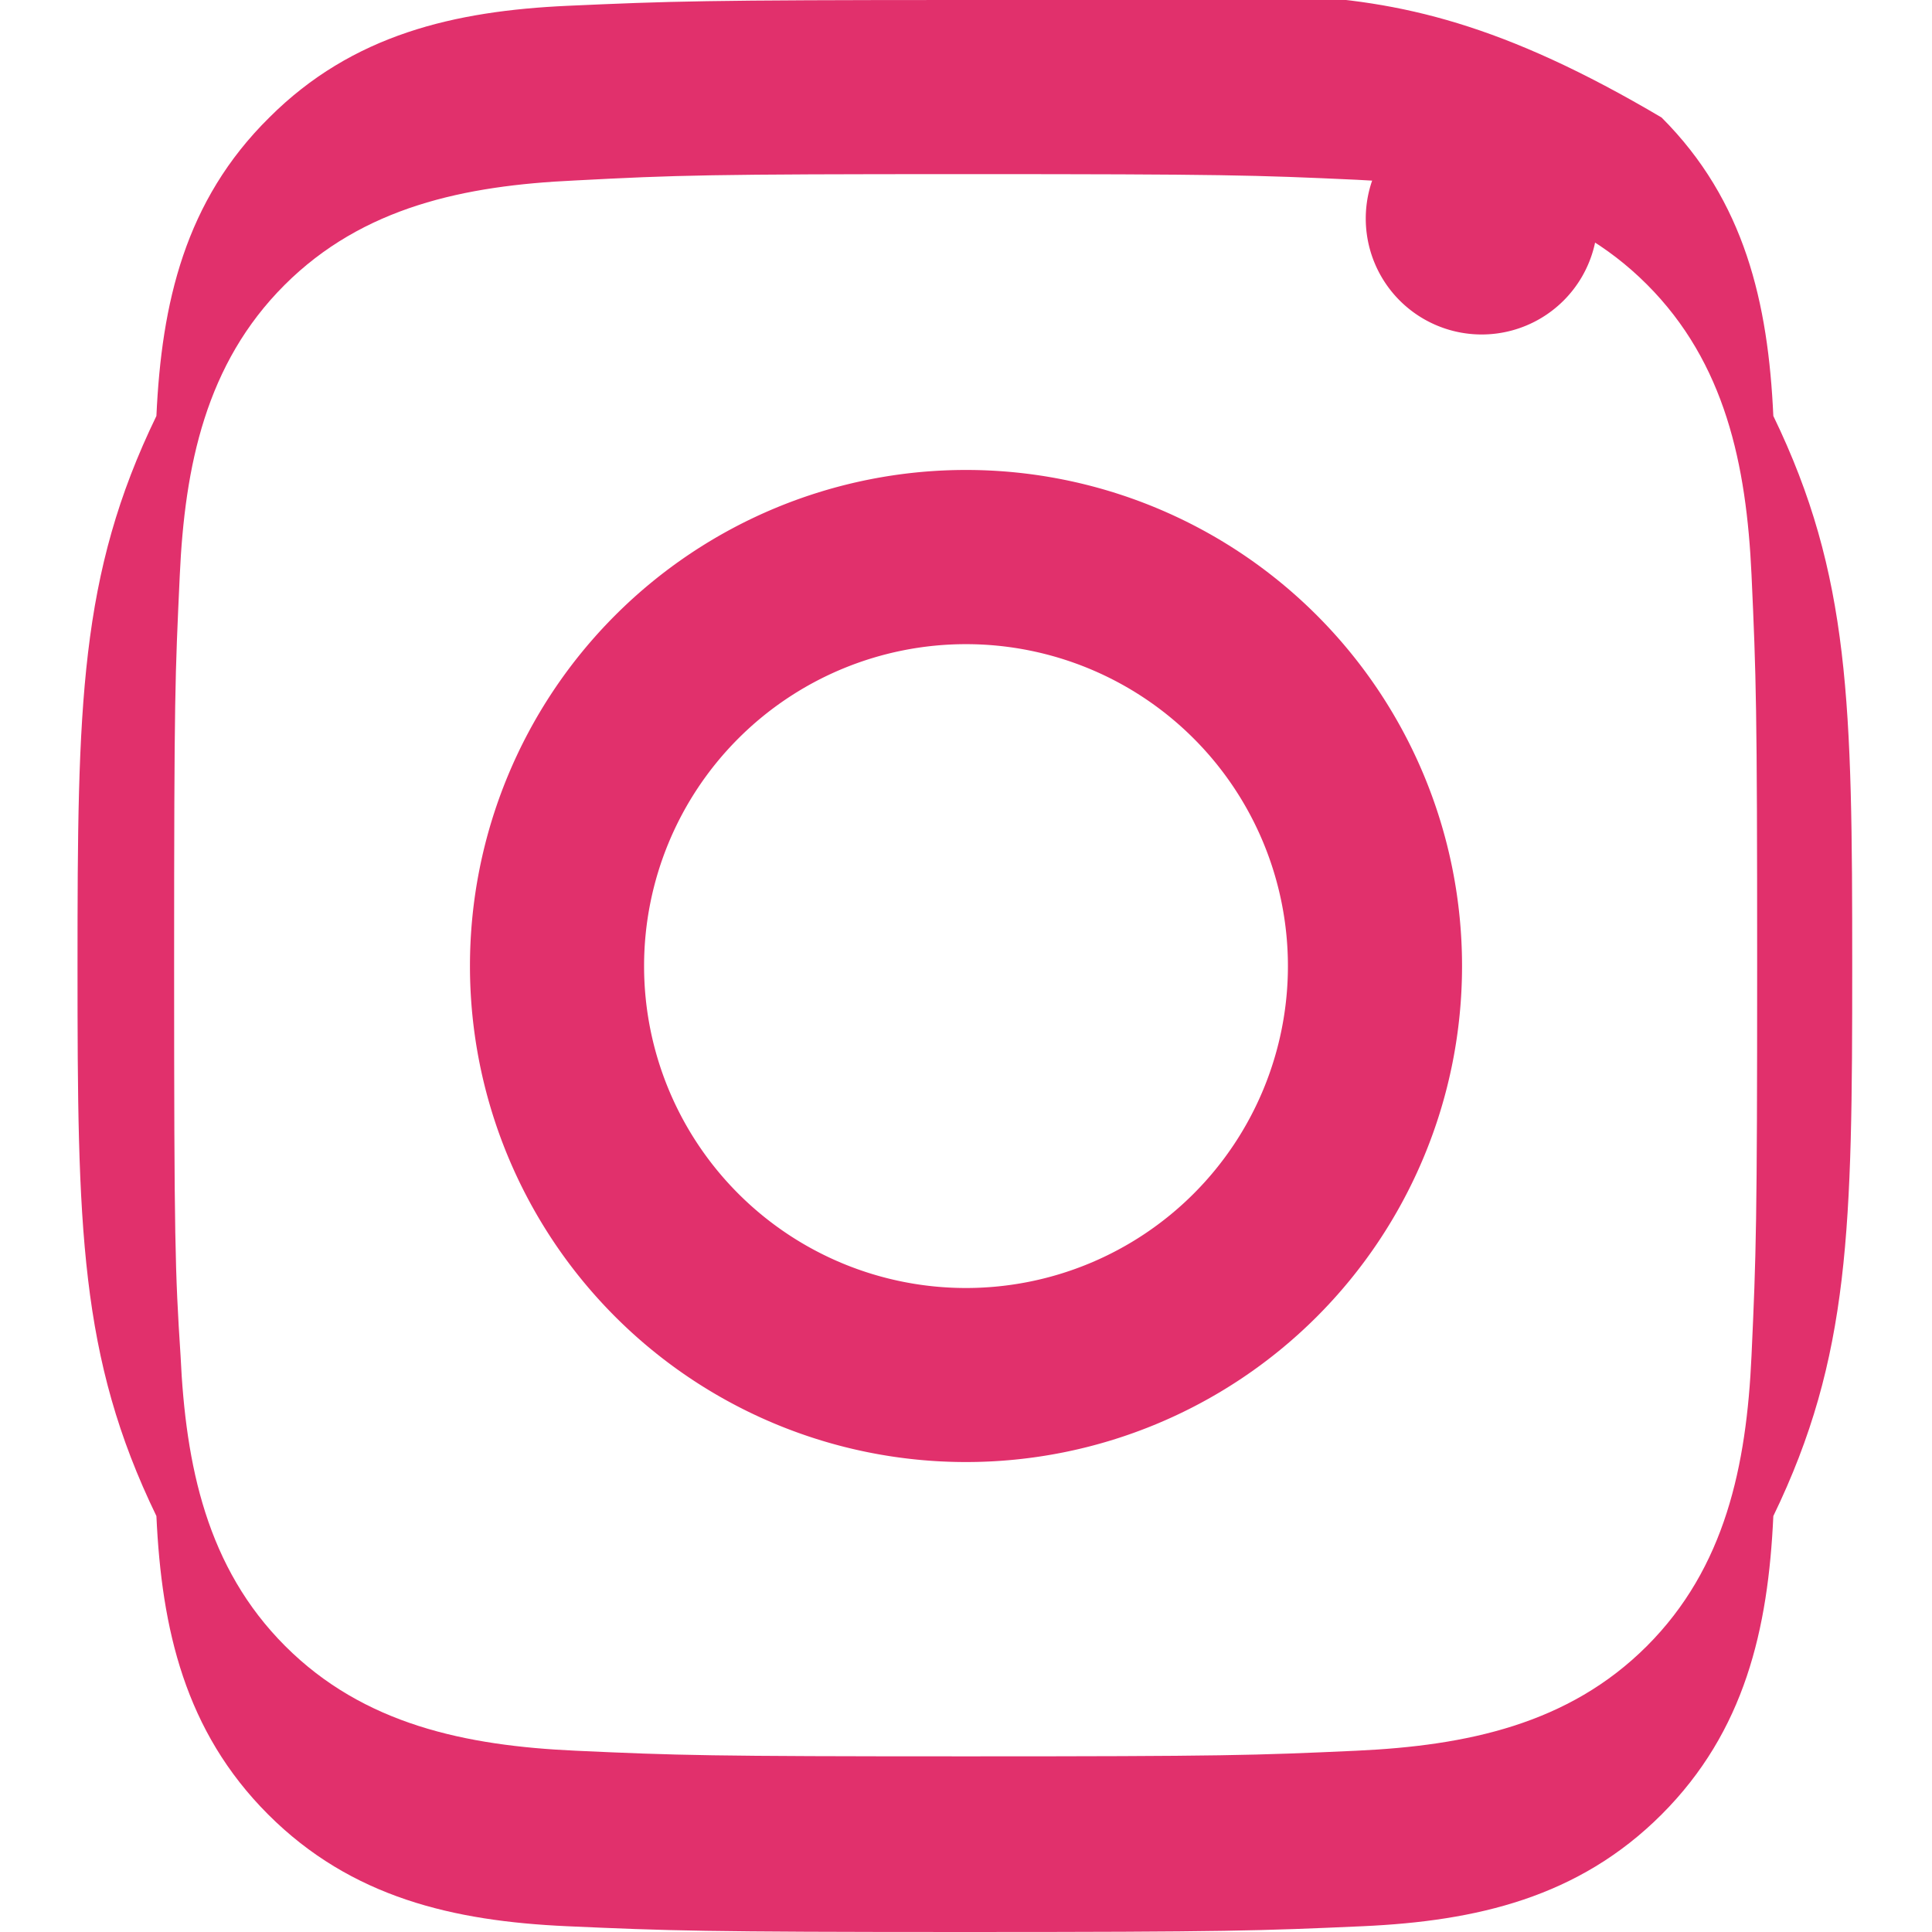
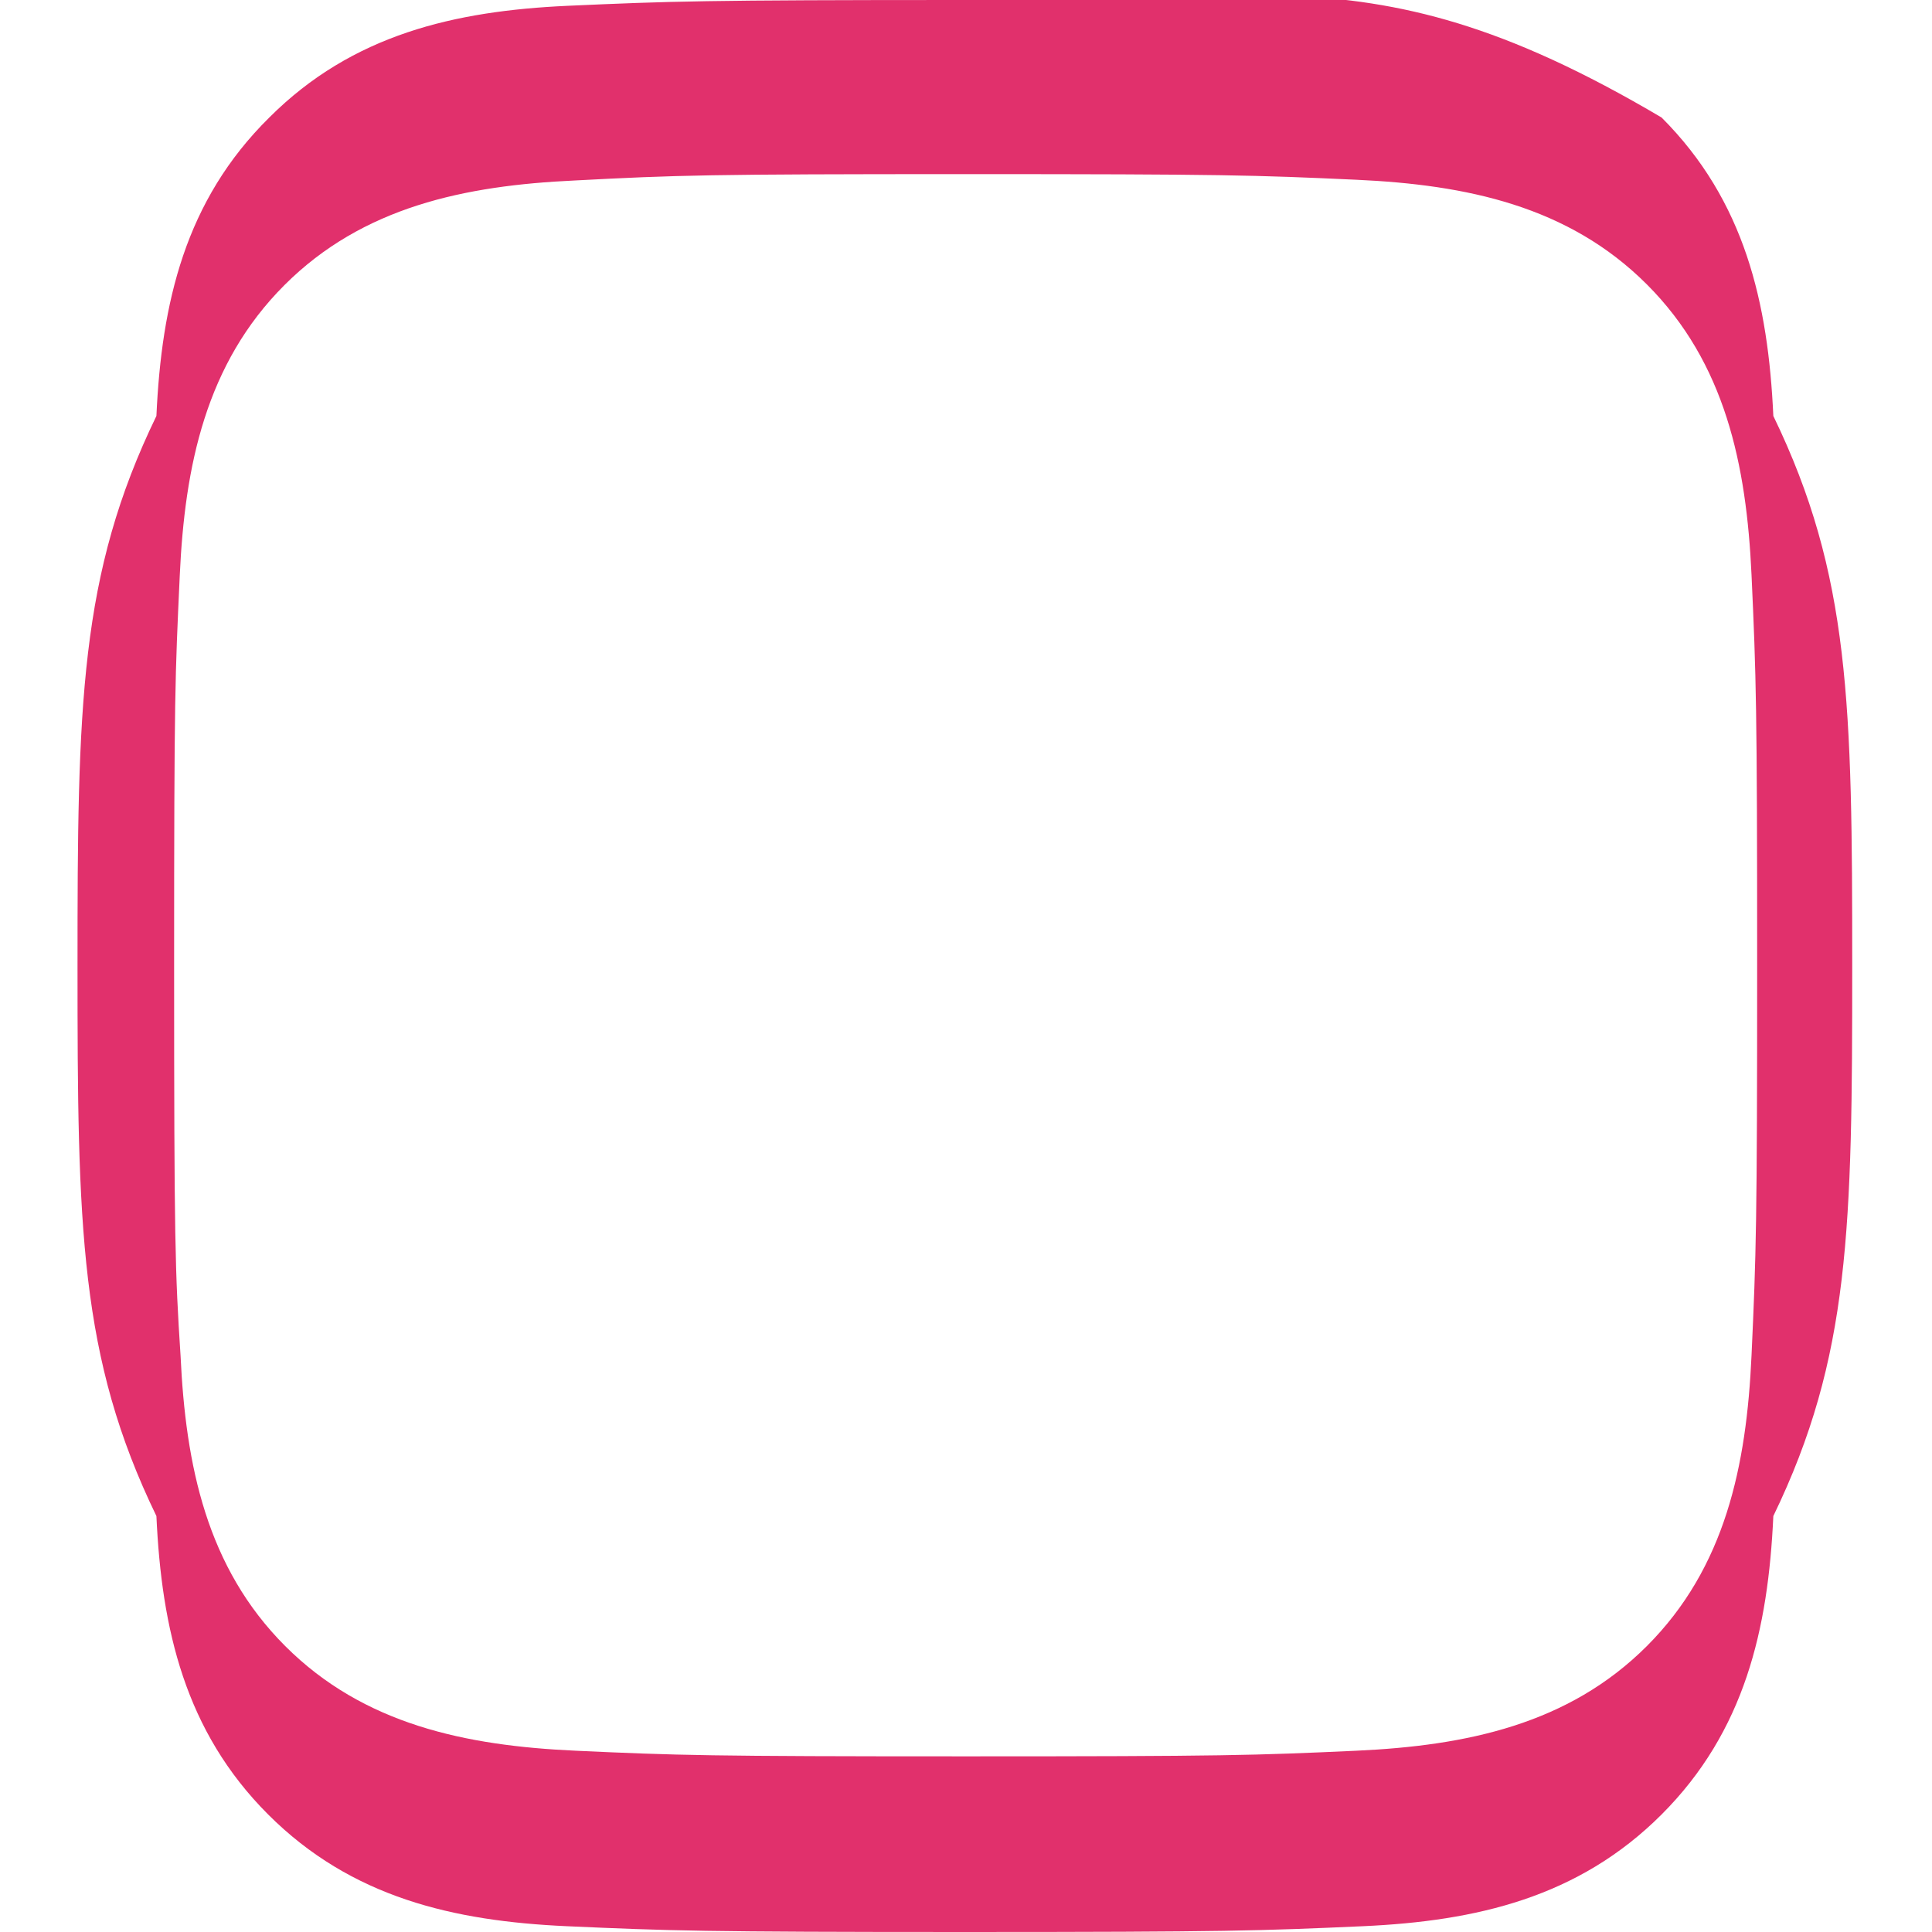
<svg xmlns="http://www.w3.org/2000/svg" width="100" height="100" viewBox="0 0 24 24" fill="#E1306C">
  <path d="M12 2.163c3.204 0 3.584.012 4.85.07 1.366.062 2.633.325 3.608 1.3.974.974 1.237 2.241 1.3 3.607.058 1.267.07 1.647.07 4.85s-.012 3.584-.07 4.85c-.062 1.366-.325 2.633-1.3 3.608-.974.974-2.241 1.237-3.607 1.3-1.267.058-1.647.07-4.85.07s-3.584-.012-4.85-.07c-1.366-.062-2.633-.325-3.608-1.3-.974-.974-1.237-2.241-1.3-3.607C2.175 15.796 2.163 15.416 2.163 12s.012-3.584.07-4.85c.062-1.366.325-2.633 1.3-3.608.974-.974 2.241-1.237 3.607-1.3C8.416 2.175 8.796 2.163 12 2.163m0-2.163C8.741 0 8.332.015 7.052.072c-1.403.064-2.673.354-3.707 1.388C2.297 2.494 2.007 3.764 1.943 5.167.985 7.144.963 8.755.963 12s.022 4.856.98 6.833c.064 1.403.354 2.673 1.388 3.707 1.034 1.034 2.304 1.324 3.707 1.388 1.28.057 1.689.072 4.948.072s3.668-.015 4.948-.072c1.403-.064 2.673-.354 3.707-1.388 1.034-1.034 1.324-2.304 1.388-3.707.957-1.977.98-3.588.98-6.833s-.023-4.856-.98-6.833c-.064-1.403-.354-2.673-1.388-3.707C18.674.297 17.404.007 16.001-.057 14.721-.115 14.332 0 12 0z" />
-   <path d="M12 5.838a6.162 6.162 0 1 0 0 12.324 6.162 6.162 0 0 0 0-12.324zm0 10.162a3.999 3.999 0 1 1 0-7.998 3.999 3.999 0 0 1 0 7.998zm6.406-11.845a1.44 1.44 0 1 1 0-2.88 1.44 1.44 0 0 1 0 2.88z" />
</svg>